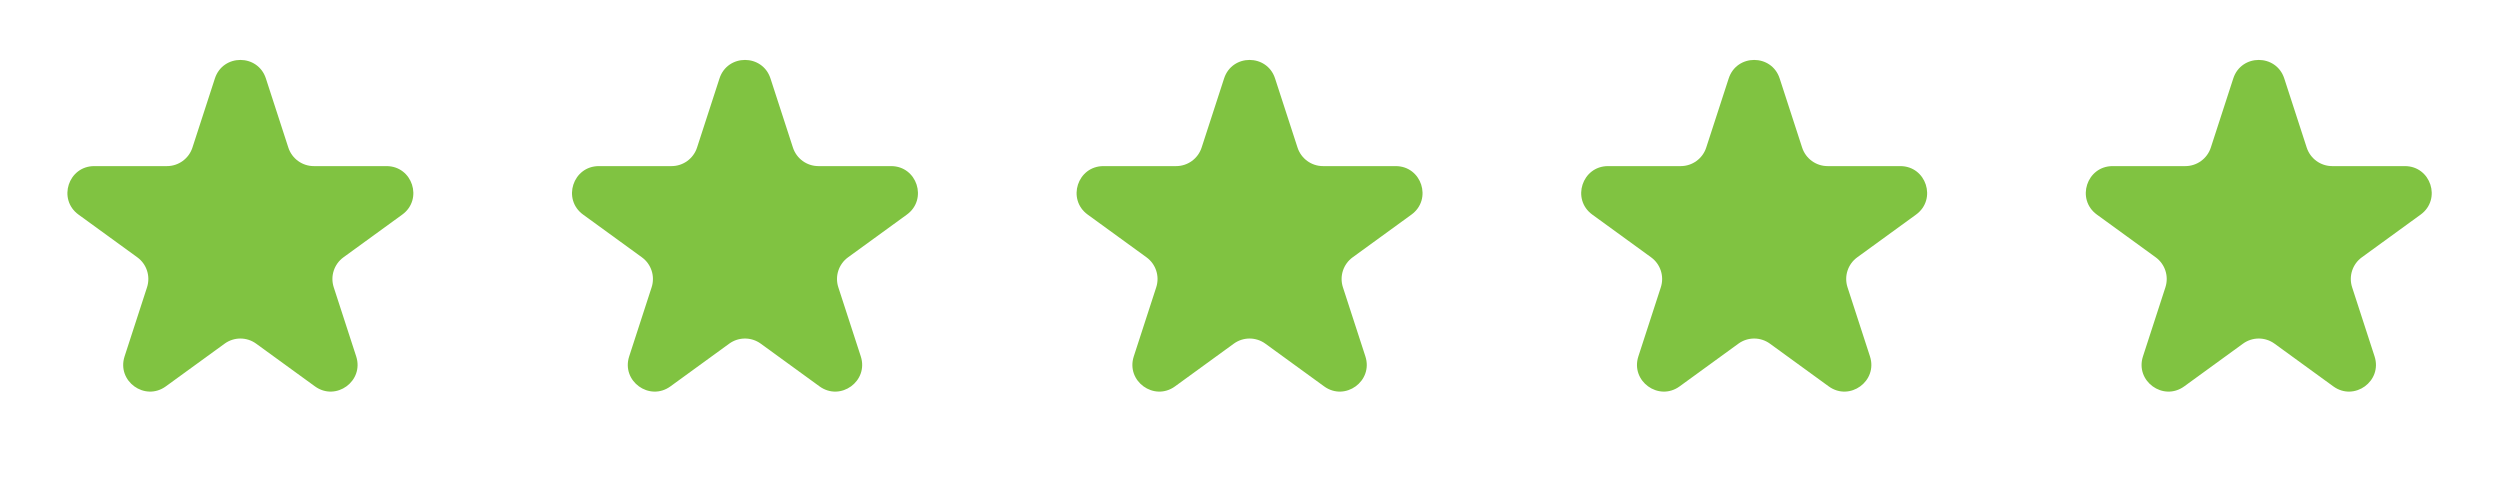
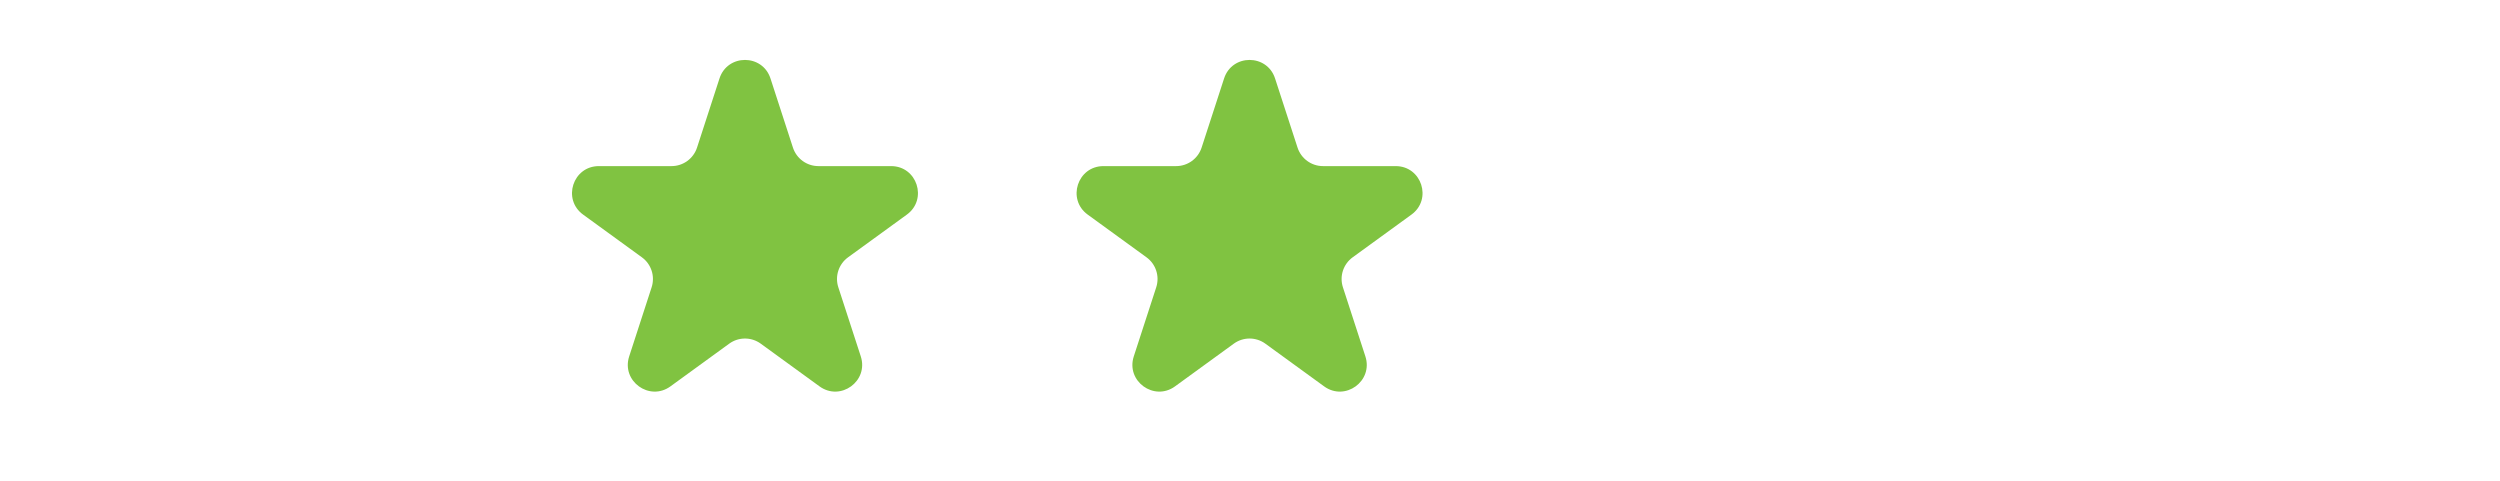
<svg xmlns="http://www.w3.org/2000/svg" fill="none" height="100%" overflow="visible" preserveAspectRatio="none" style="display: block;" viewBox="0 0 156 30" width="100%">
  <g id="Frame 17">
-     <path d="M13.409 4.896C13.91 3.355 16.09 3.355 16.591 4.896L17.992 9.209C18.216 9.898 18.858 10.365 19.583 10.365H24.118C25.738 10.365 26.412 12.438 25.101 13.391L21.432 16.056C20.846 16.482 20.601 17.237 20.825 17.926L22.226 22.239C22.727 23.78 20.963 25.062 19.652 24.109L15.983 21.444C15.397 21.018 14.603 21.018 14.017 21.444L10.348 24.109C9.037 25.062 7.273 23.78 7.774 22.239L9.175 17.926C9.399 17.237 9.154 16.482 8.568 16.056L4.899 13.391C3.588 12.438 4.262 10.365 5.882 10.365H10.417C11.142 10.365 11.784 9.898 12.008 9.209L13.409 4.896Z" fill="#80C341" id="Star 1" />
    <path d="M44.896 4.896C45.397 3.355 47.577 3.355 48.078 4.896L49.479 9.209C49.703 9.898 50.345 10.365 51.07 10.365H55.605C57.225 10.365 57.899 12.438 56.588 13.391L52.919 16.056C52.333 16.482 52.087 17.237 52.311 17.926L53.713 22.239C54.213 23.78 52.45 25.062 51.139 24.11L47.47 21.444C46.884 21.018 46.09 21.018 45.504 21.444L41.835 24.11C40.524 25.062 38.76 23.78 39.261 22.239L40.662 17.926C40.886 17.237 40.641 16.482 40.054 16.056L36.386 13.391C35.075 12.438 35.748 10.365 37.369 10.365H41.904C42.628 10.365 43.271 9.898 43.495 9.209L44.896 4.896Z" fill="#80C341" id="Star 2" />
    <path d="M76.383 4.896C76.883 3.355 79.064 3.355 79.564 4.896L80.966 9.209C81.19 9.898 81.832 10.365 82.556 10.365H87.091C88.712 10.365 89.385 12.438 88.075 13.391L84.406 16.056C83.82 16.482 83.574 17.237 83.798 17.926L85.2 22.239C85.7 23.78 83.936 25.062 82.626 24.11L78.957 21.444C78.37 21.018 77.577 21.018 76.99 21.444L73.321 24.11C72.011 25.062 70.247 23.78 70.748 22.239L72.149 17.926C72.373 17.237 72.127 16.482 71.541 16.056L67.872 13.391C66.561 12.438 67.235 10.365 68.856 10.365H73.391C74.115 10.365 74.757 9.898 74.981 9.209L76.383 4.896Z" fill="#80C341" id="Star 3" />
-     <path d="M107.87 4.896C108.37 3.355 110.55 3.355 111.051 4.896L112.453 9.209C112.676 9.898 113.319 10.365 114.043 10.365H118.578C120.199 10.365 120.872 12.438 119.561 13.391L115.893 16.056C115.306 16.482 115.061 17.237 115.285 17.926L116.686 22.239C117.187 23.78 115.423 25.062 114.112 24.11L110.443 21.444C109.857 21.018 109.063 21.018 108.477 21.444L104.808 24.11C103.497 25.062 101.734 23.78 102.234 22.239L103.636 17.926C103.86 17.237 103.614 16.482 103.028 16.056L99.359 13.391C98.048 12.438 98.722 10.365 100.342 10.365H104.877C105.602 10.365 106.244 9.898 106.468 9.209L107.87 4.896Z" fill="#80C341" id="Star 4" />
-     <path d="M139.356 4.896C139.857 3.355 142.037 3.355 142.538 4.896L143.939 9.209C144.163 9.898 144.805 10.365 145.53 10.365H150.065C151.685 10.365 152.359 12.438 151.048 13.391L147.379 16.056C146.793 16.482 146.548 17.237 146.772 17.926L148.173 22.239C148.674 23.78 146.91 25.062 145.599 24.11L141.93 21.444C141.344 21.018 140.55 21.018 139.964 21.444L136.295 24.11C134.984 25.062 133.22 23.78 133.721 22.239L135.122 17.926C135.346 17.237 135.101 16.482 134.515 16.056L130.846 13.391C129.535 12.438 130.209 10.365 131.829 10.365H136.364C137.089 10.365 137.731 9.898 137.955 9.209L139.356 4.896Z" fill="#80C341" id="Star 5" />
  </g>
</svg>